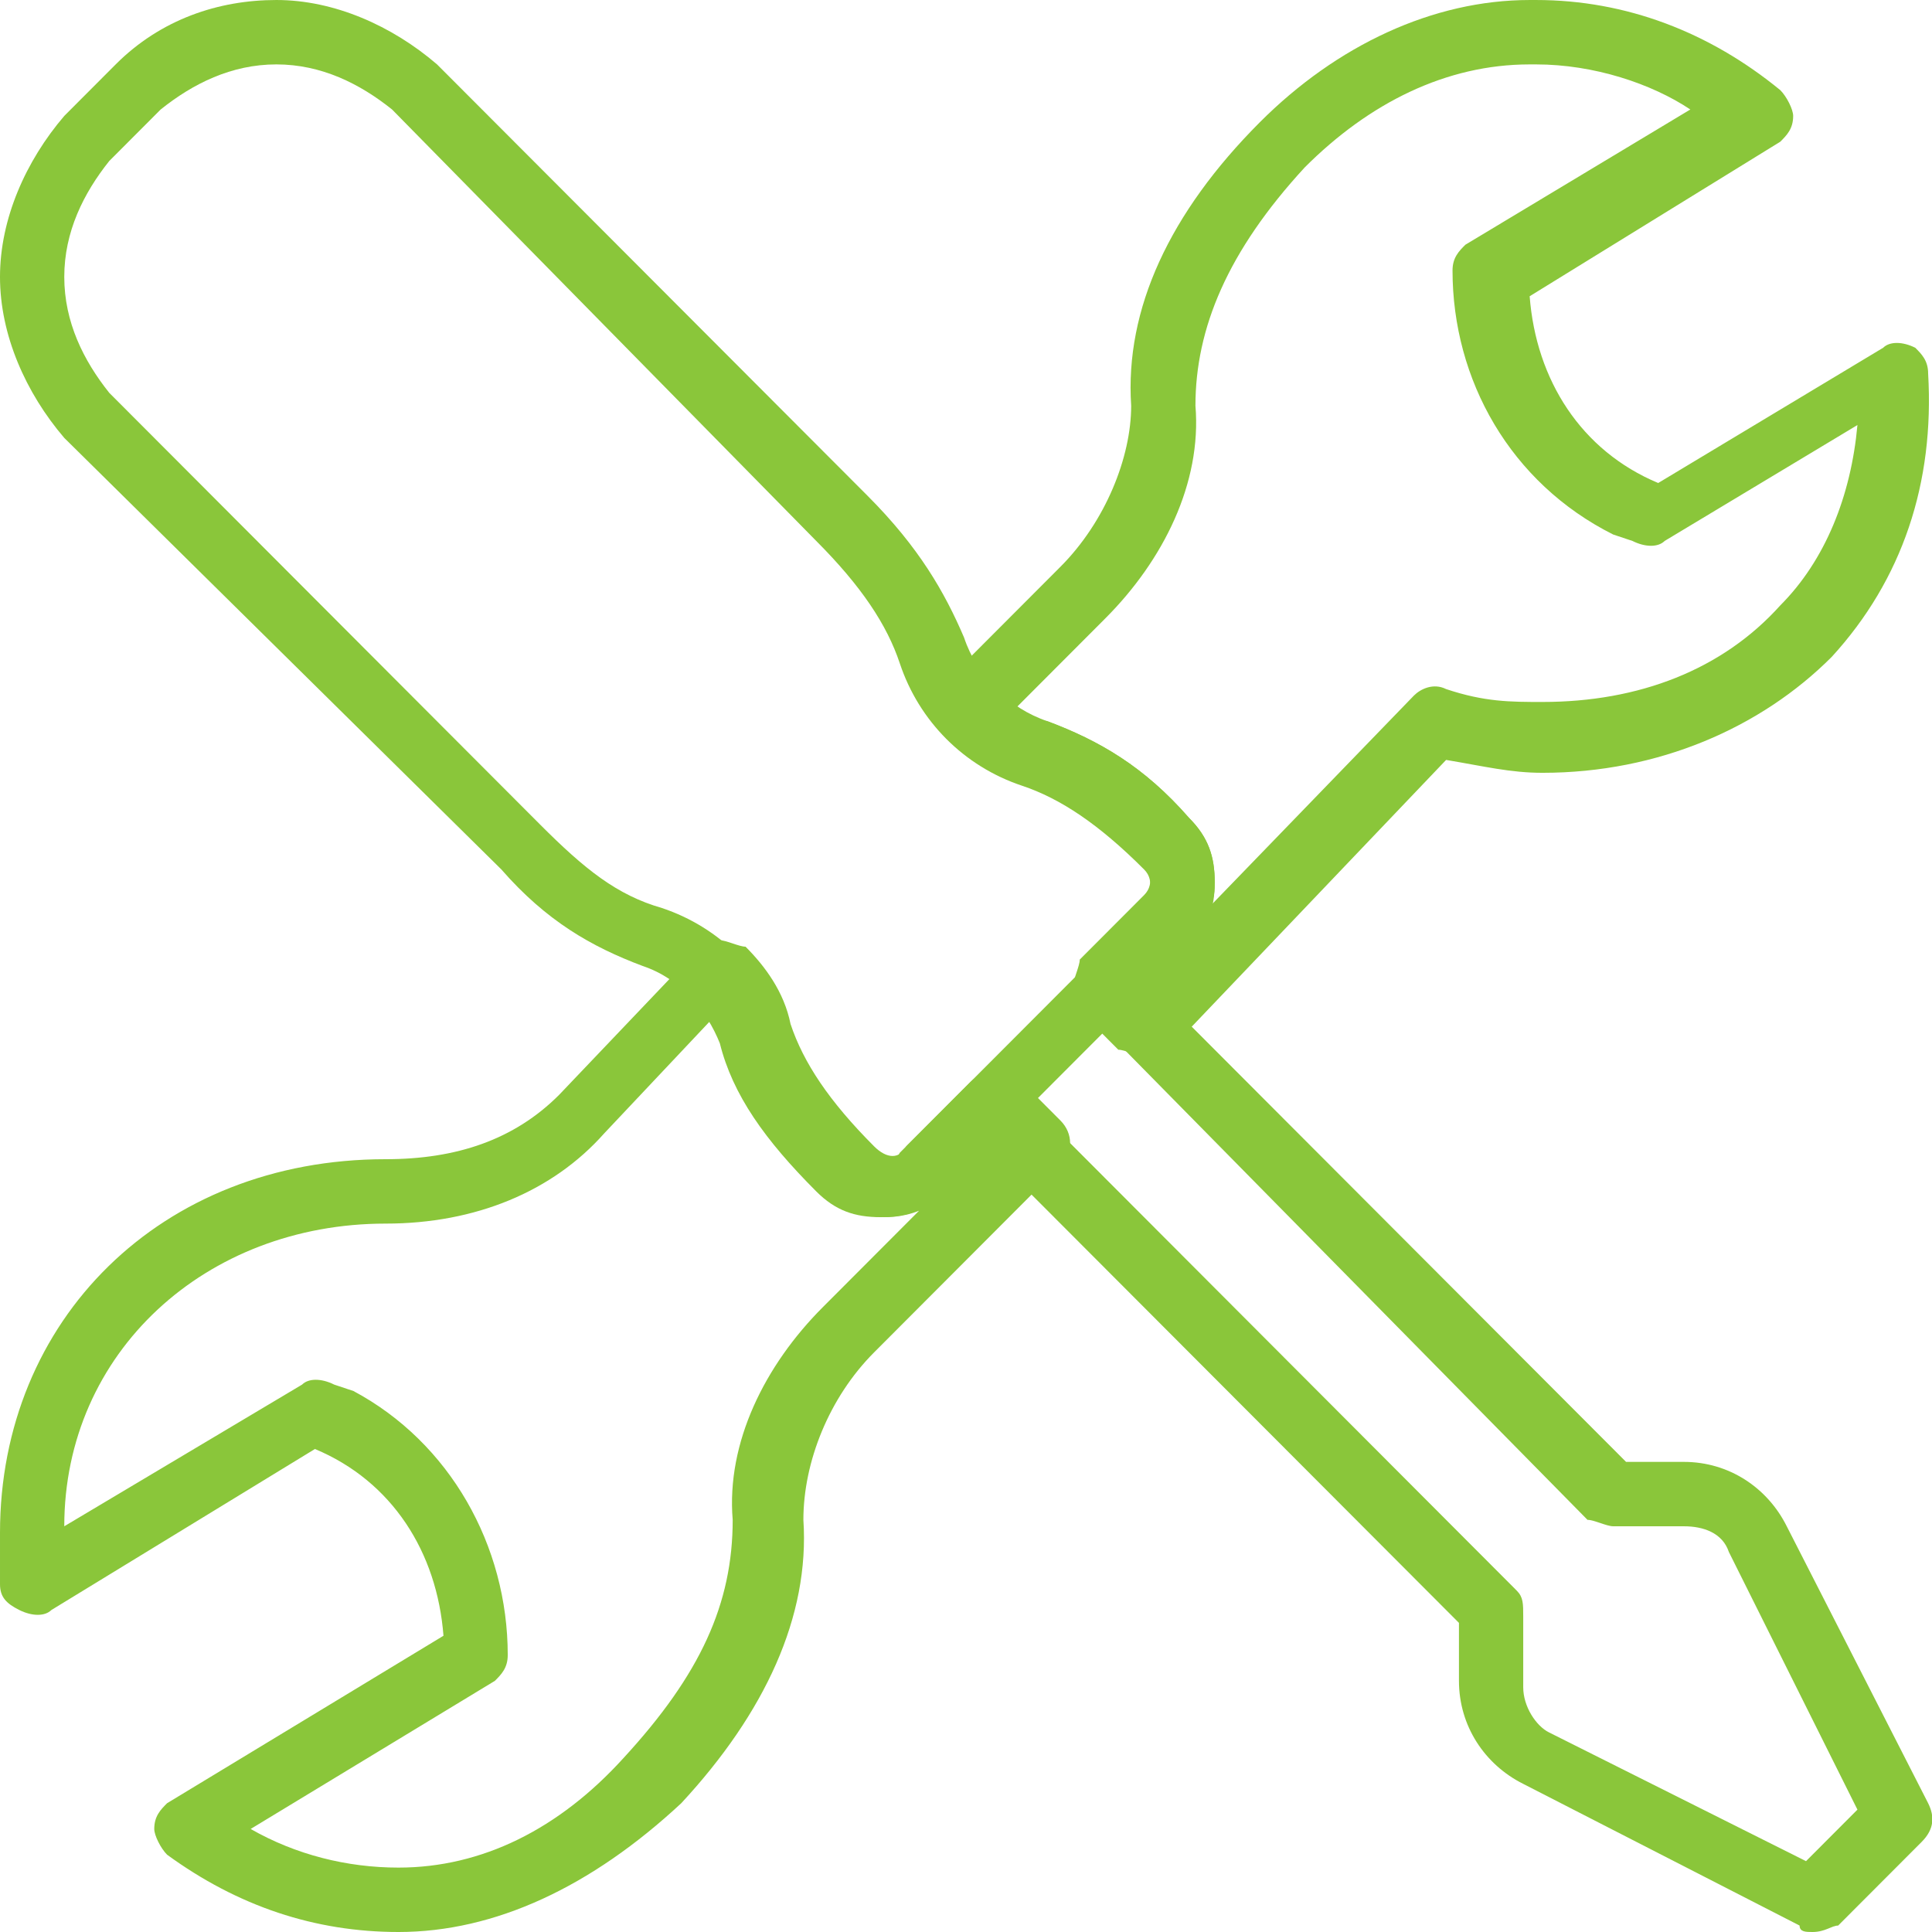
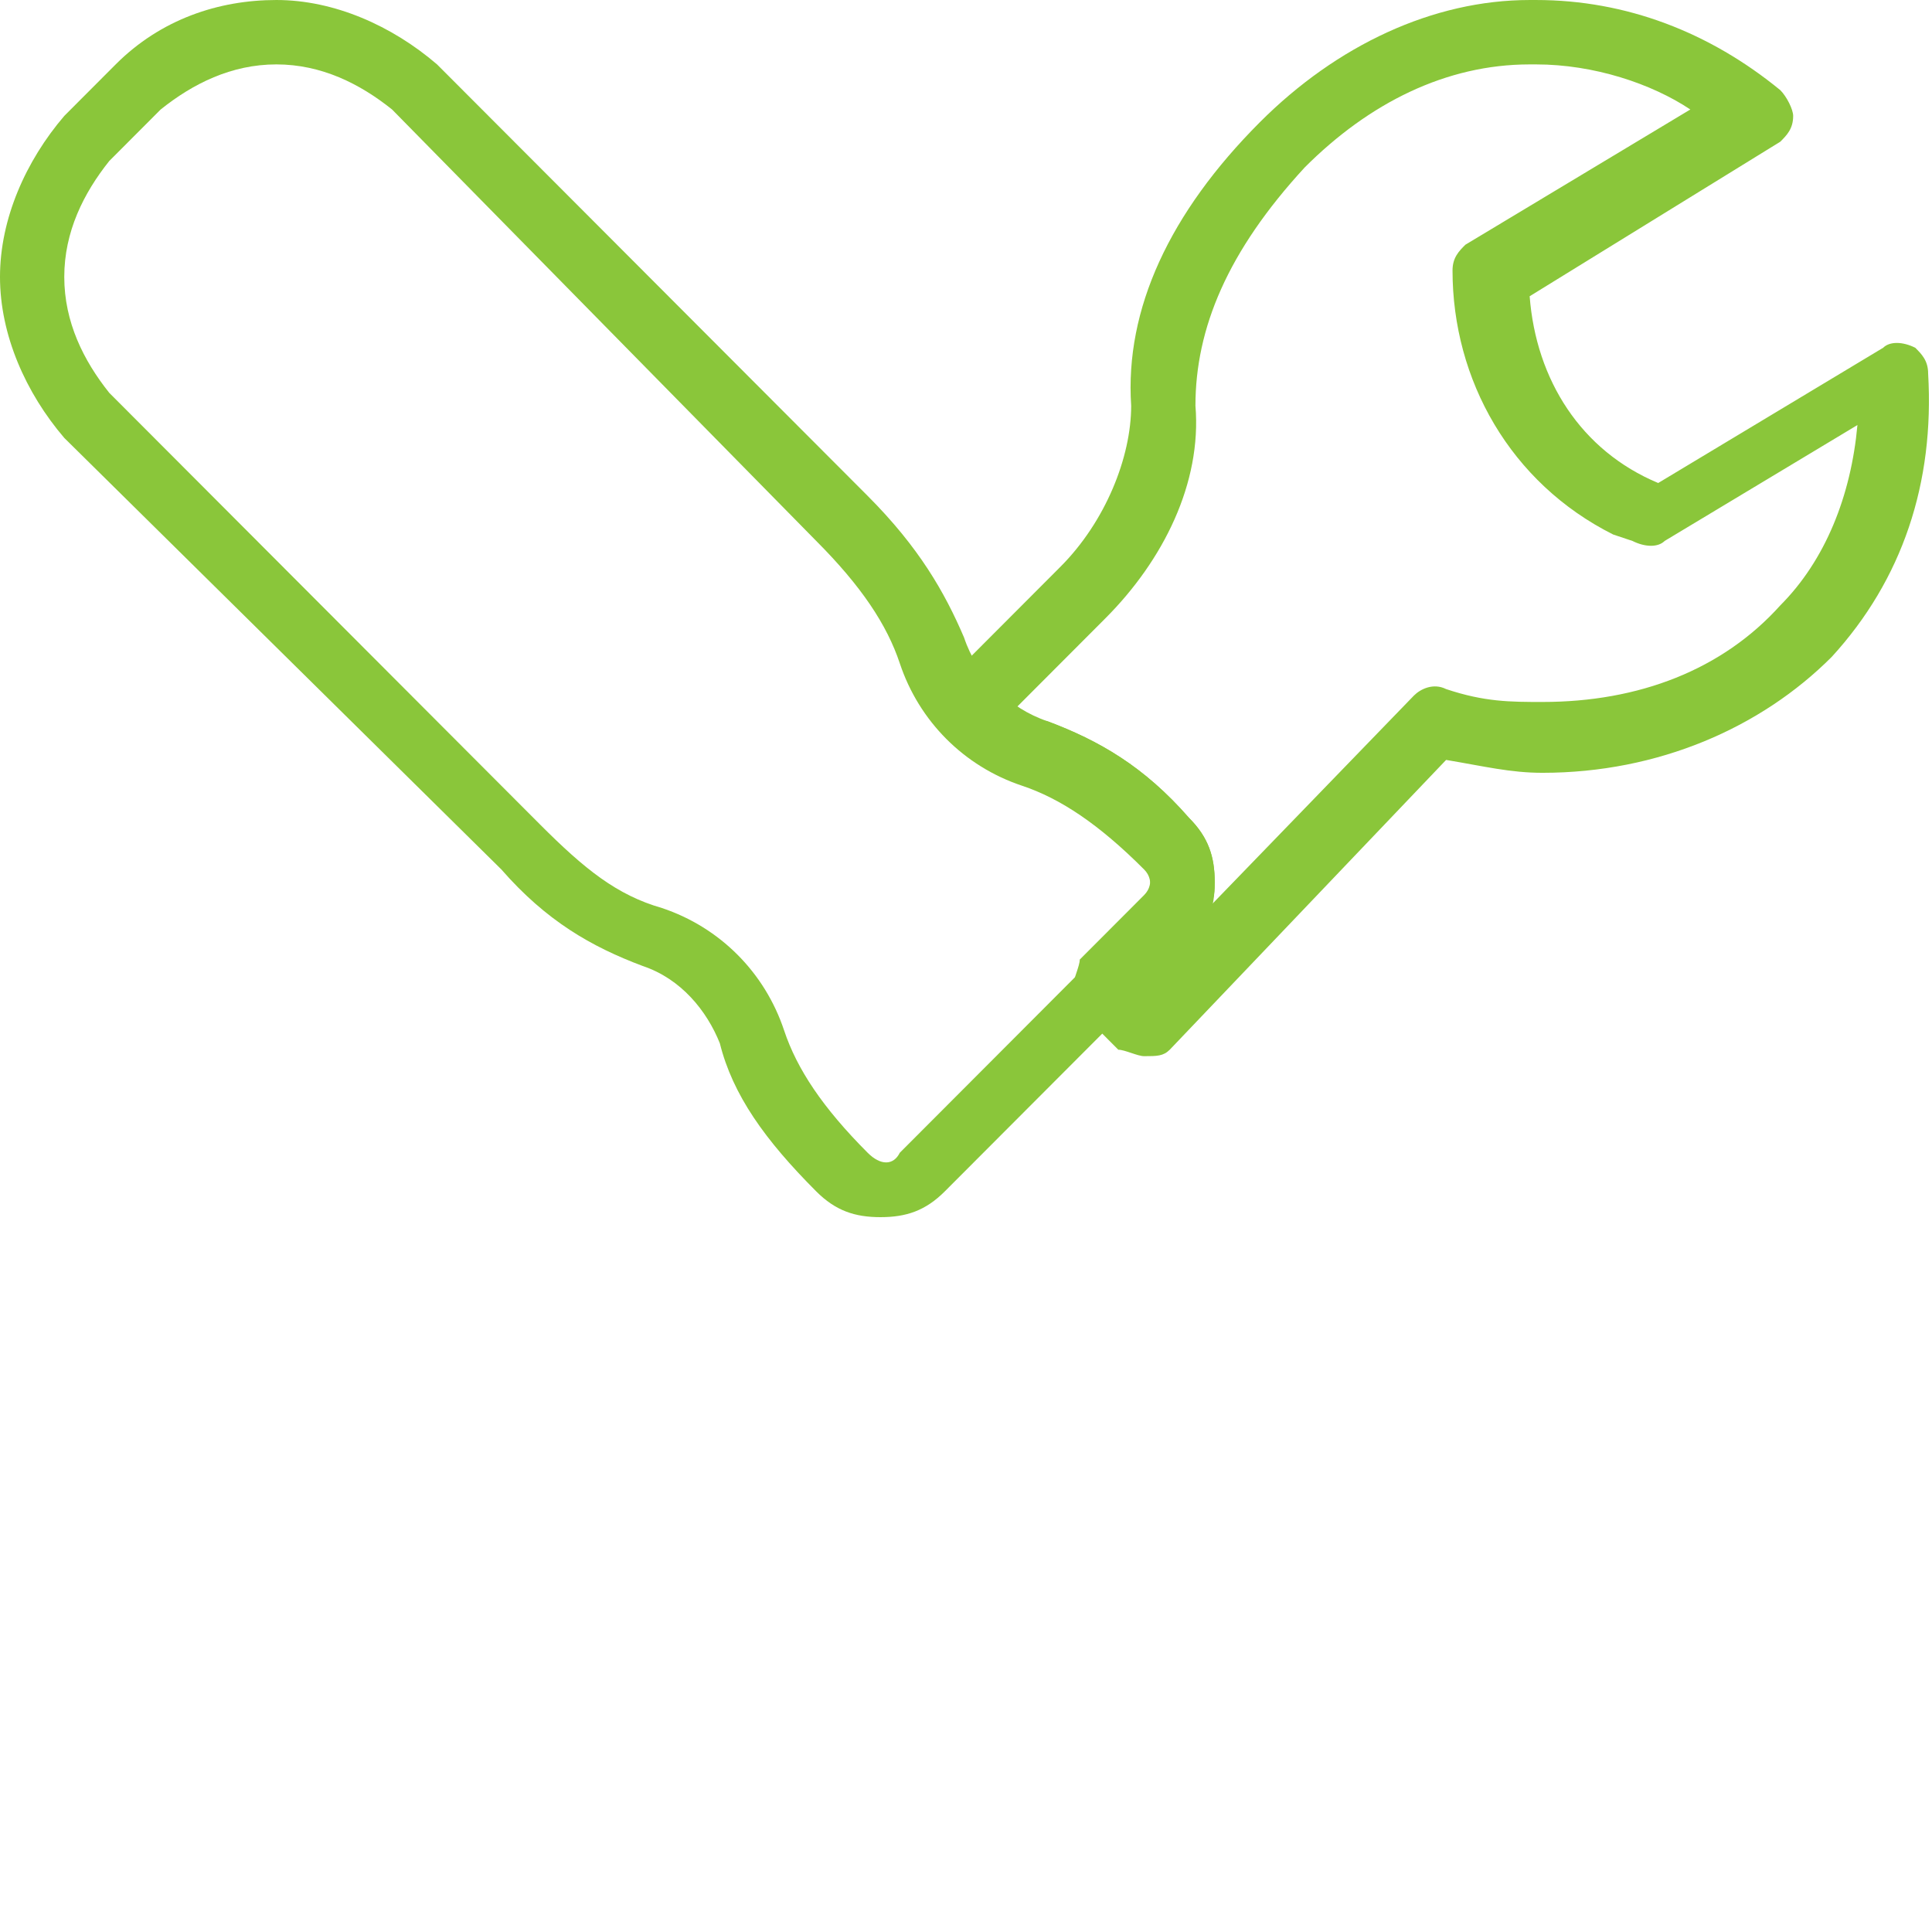
<svg xmlns="http://www.w3.org/2000/svg" clip-rule="evenodd" fill-rule="evenodd" stroke-linejoin="round" stroke-miterlimit="2" viewBox="0 0 60 60">
  <g fill="#8ac63a" fill-rule="nonzero" transform="scale(1.996 2)">
    <g>
      <path d="m13.7 18.9c-.4 0-.7-.1-1-.4-.8-.8-1.3-1.5-1.5-2.3-.2-.5-.6-1-1.2-1.2-.8-.3-1.5-.7-2.2-1.5l-6.8-6.7c-.6-.7-1-1.6-1-2.5s.4-1.8 1-2.5l.8-.8c.7-.7 1.6-1 2.5-1s1.8.4 2.5 1l6.7 6.7c.8.8 1.2 1.5 1.5 2.2.2.6.7 1.1 1.3 1.3.8.3 1.5.7 2.2 1.5.3.3.4.6.4 1s-.1.7-.4 1l-3.8 3.8c-.3.3-.6.4-1 .4zm-9.4-17.9c-.7 0-1.3.3-1.8.7l-.8.8c-.4.5-.7 1.1-.7 1.8s.3 1.3.7 1.8l6.7 6.7c.7.7 1.2 1.1 1.9 1.3.9.3 1.6 1 1.9 1.9.2.6.6 1.2 1.3 1.9.2.2.4.2.5 0l3.8-3.8c.1-.1.1-.2.1-.3s0-.2-.1-.3c-.7-.7-1.3-1.1-1.9-1.3-.9-.3-1.6-1-1.9-1.9-.2-.6-.6-1.2-1.3-1.9l-6.6-6.7c-.5-.4-1.1-.7-1.8-.7z" />
-       <path d="m28.2 30c-.1 0-.2 0-.2-.1l-4.3-2.2c-.6-.3-1-.9-1-1.6v-.9l-7.4-7.4c-.2-.2-.2-.5 0-.7s.5-.2.7 0l7.6 7.6c.1.1.1.2.1.4v1.1c0 .3.2.6.4.7l4 2 .8-.8-2-4c-.1-.3-.4-.4-.7-.4h-1.1c-.1 0-.3-.1-.4-.1l-7.5-7.6c-.2-.2-.2-.5 0-.7s.5-.2.7 0l7.4 7.4h.9c.7 0 1.3.4 1.6 1l2.2 4.3c.1.2.1.4-.1.6l-1.3 1.3c-.1 0-.2.1-.4.1z" />
    </g>
    <g>
      <path d="m17.8 16.4c-.1 0-.3-.1-.4-.1l-.6-.6c-.1-.1-.1-.2-.1-.4 0-.1.1-.3.1-.4l1-1c.1-.1.1-.2.1-.3s0-.2-.1-.3c-.7-.7-1.3-1.1-1.9-1.3-.4-.1-.9-.4-1.2-.7-.2-.2-.2-.5 0-.7l1.8-1.8c.7-.7 1.1-1.7 1.1-2.5-.1-1.5.6-3 2-4.4 1.2-1.2 2.7-1.9 4.2-1.9h.1c1.4 0 2.7.5 3.8 1.4.1.1.2.3.2.4 0 .2-.1.3-.2.4l-3.9 2.4c.1 1.3.8 2.4 2 2.9l3.5-2.1c.1-.1.3-.1.5 0 .1.1.2.2.2.4.1 1.7-.4 3.2-1.5 4.4-1.1 1.1-2.7 1.8-4.5 1.8-.5 0-.9-.1-1.5-.2l-4.3 4.5c-.1.1-.2.1-.4.1zm-1.5-5.2c.8.3 1.5.7 2.2 1.5.3.3.4.6.4 1 0 .1 0 .3-.1.4l3.2-3.3c.1-.1.3-.2.5-.1.6.2 1 .2 1.5.2 1.5 0 2.8-.5 3.7-1.5.7-.7 1.1-1.7 1.2-2.8l-3 1.8c-.1.1-.3.1-.5 0l-.3-.1c-1.6-.8-2.5-2.4-2.5-4.1 0-.2.1-.3.2-.4l3.5-2.1c-.6-.4-1.5-.7-2.4-.7h-.1c-1.3 0-2.5.6-3.5 1.6-1.2 1.3-1.7 2.5-1.7 3.7.1 1.2-.5 2.4-1.4 3.3l-1.4 1.4c.2.1.3.2.5.2z" />
-       <path d="m6.2 30c-1.3 0-2.5-.4-3.6-1.2-.1-.1-.2-.3-.2-.4 0-.2.1-.3.2-.4l4.3-2.6c-.1-1.3-.8-2.4-2-2.9l-4.1 2.5c-.1.1-.3.1-.5 0s-.3-.2-.3-.4v-.8c0-3.3 2.5-5.8 6-5.8 1.1 0 2-.3 2.7-1l2.1-2.2c.1-.1.2-.2.4-.2.1 0 .3.1.4.1.3.3.6.7.7 1.2.2.6.6 1.2 1.3 1.9.2.2.4.2.5 0l1-1c.1-.1.2-.1.4-.1.1 0 .3.1.4.1l.6.6c.2.2.2.5 0 .7l-2.9 2.9c-.7.7-1.1 1.7-1.1 2.6.1 1.5-.6 3-1.9 4.4-1.4 1.3-2.9 2-4.4 2zm-2.3-1.6c.7.4 1.5.6 2.3.6 1.3 0 2.5-.6 3.5-1.7 1.2-1.3 1.7-2.4 1.7-3.7-.1-1.2.5-2.4 1.4-3.3l1.5-1.5c-.5.2-1.1.1-1.5-.3-.8-.8-1.3-1.5-1.5-2.3 0-.1-.1-.3-.2-.4l-1.7 1.8c-.8.9-2 1.4-3.4 1.4-2.8 0-5 2-5 4.7l3.7-2.2c.1-.1.3-.1.5 0l.3.1c1.5.8 2.4 2.4 2.4 4.1 0 .2-.1.3-.2.4z" />
    </g>
  </g>
</svg>